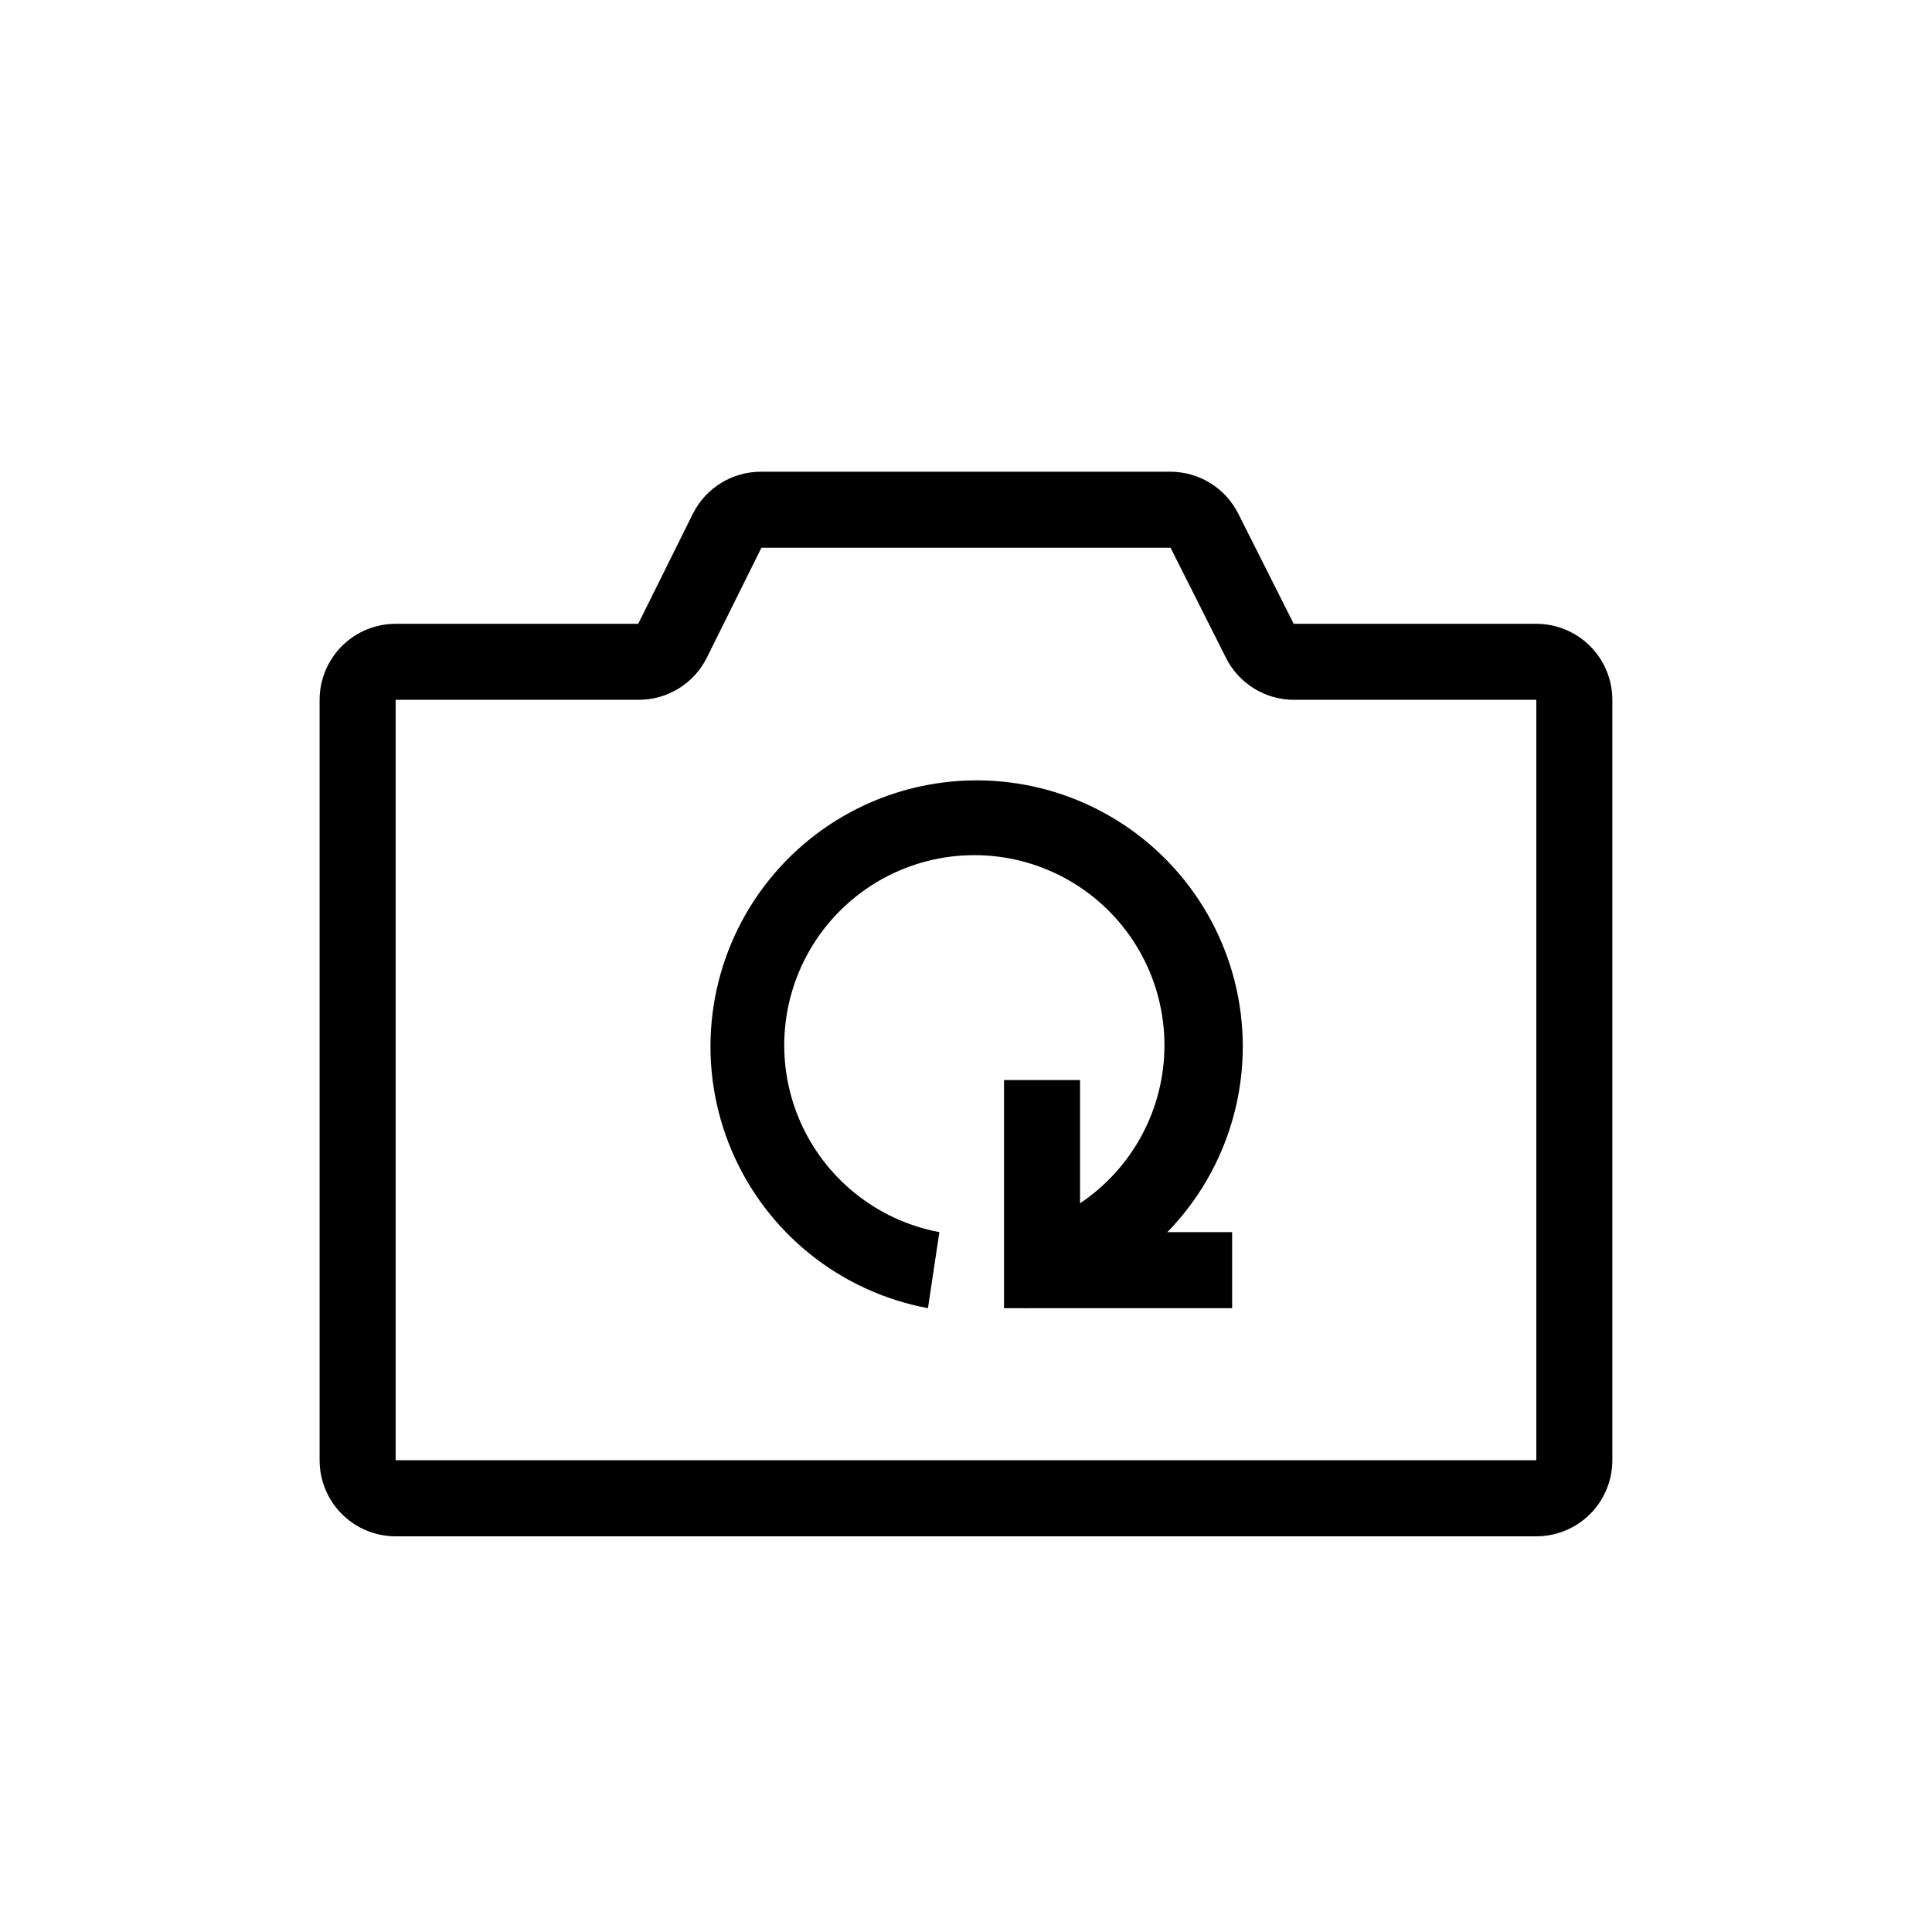
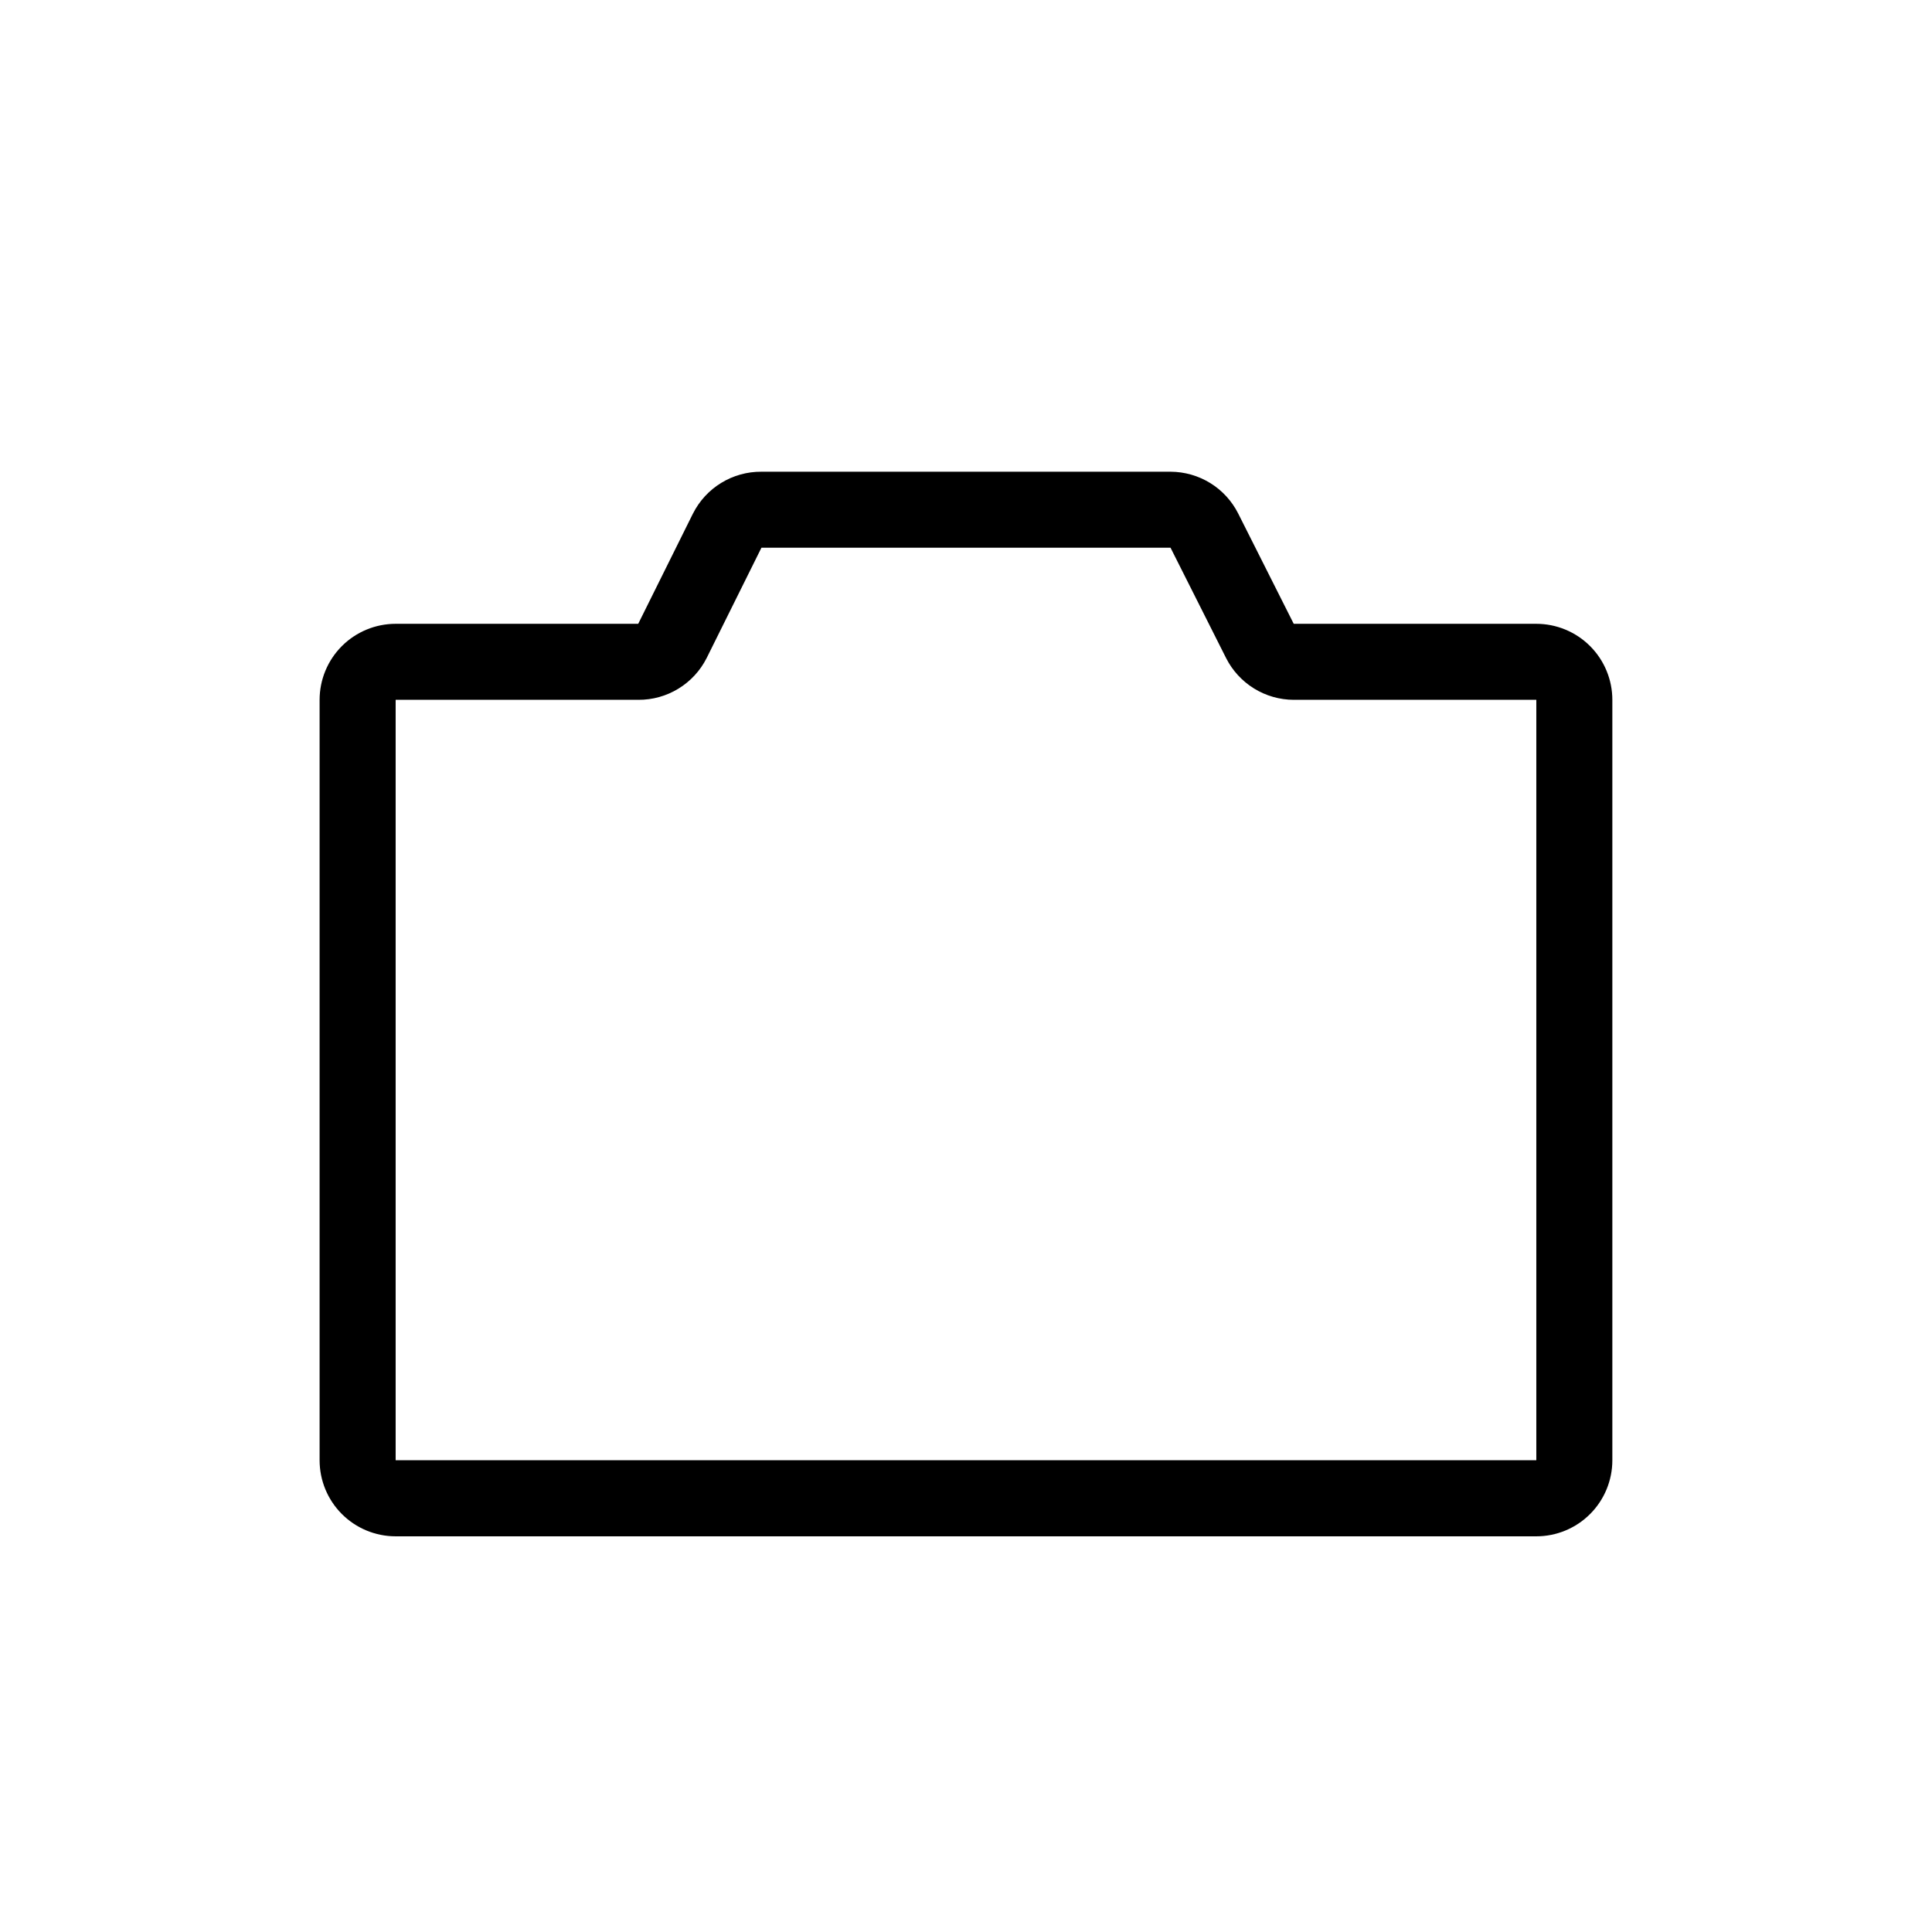
<svg xmlns="http://www.w3.org/2000/svg" fill="#000000" width="800px" height="800px" version="1.1" viewBox="144 144 512 512">
  <g>
    <path d="m551.14 551.14h-302.29c-5.344 0-10.469-2.121-14.25-5.902-3.777-3.777-5.902-8.906-5.902-14.25v-201.52c0-5.344 2.125-10.469 5.902-14.25 3.781-3.777 8.906-5.902 14.25-5.902h64.285l14.508-29.223 0.004 0.004c1.688-3.356 4.281-6.172 7.488-8.129 3.203-1.961 6.891-2.984 10.648-2.957h108.42c3.723 0.012 7.367 1.055 10.535 3.008 3.164 1.957 5.727 4.754 7.402 8.078l14.711 29.219h64.285c5.344 0 10.473 2.125 14.25 5.902 3.781 3.781 5.902 8.906 5.902 14.25v201.52c0 5.344-2.121 10.473-5.902 14.25-3.777 3.781-8.906 5.902-14.25 5.902zm-302.29-221.68v201.52h302.29v-201.52h-64.285c-3.723-0.012-7.367-1.051-10.531-3.008-3.168-1.957-5.731-4.754-7.406-8.074l-14.711-29.223h-108.42l-14.512 29.223c-1.688 3.352-4.281 6.168-7.488 8.125-3.203 1.961-6.891 2.984-10.648 2.957z" />
-     <path d="m389.92 490.68c-23.262-4.324-42.805-20.027-52.039-41.812-9.238-21.781-6.934-46.746 6.129-66.473 13.062-19.727 35.148-31.59 58.809-31.59 23.66 0 45.746 11.863 58.809 31.59 13.062 19.727 15.363 44.691 6.129 66.473-9.234 21.785-28.777 37.488-52.039 41.812l-4.231-20.152h-0.004c16.605-3.109 30.547-14.332 37.129-29.891s4.93-33.379-4.402-47.461c-9.332-14.082-25.102-22.551-41.996-22.551-16.895 0-32.664 8.469-41.996 22.551-9.332 14.082-10.984 31.902-4.402 47.461 6.582 15.559 20.523 26.781 37.129 29.891z" />
-     <path d="m470.53 490.68h-60.457v-60.457h20.152v40.305h40.305z" />
  </g>
</svg>